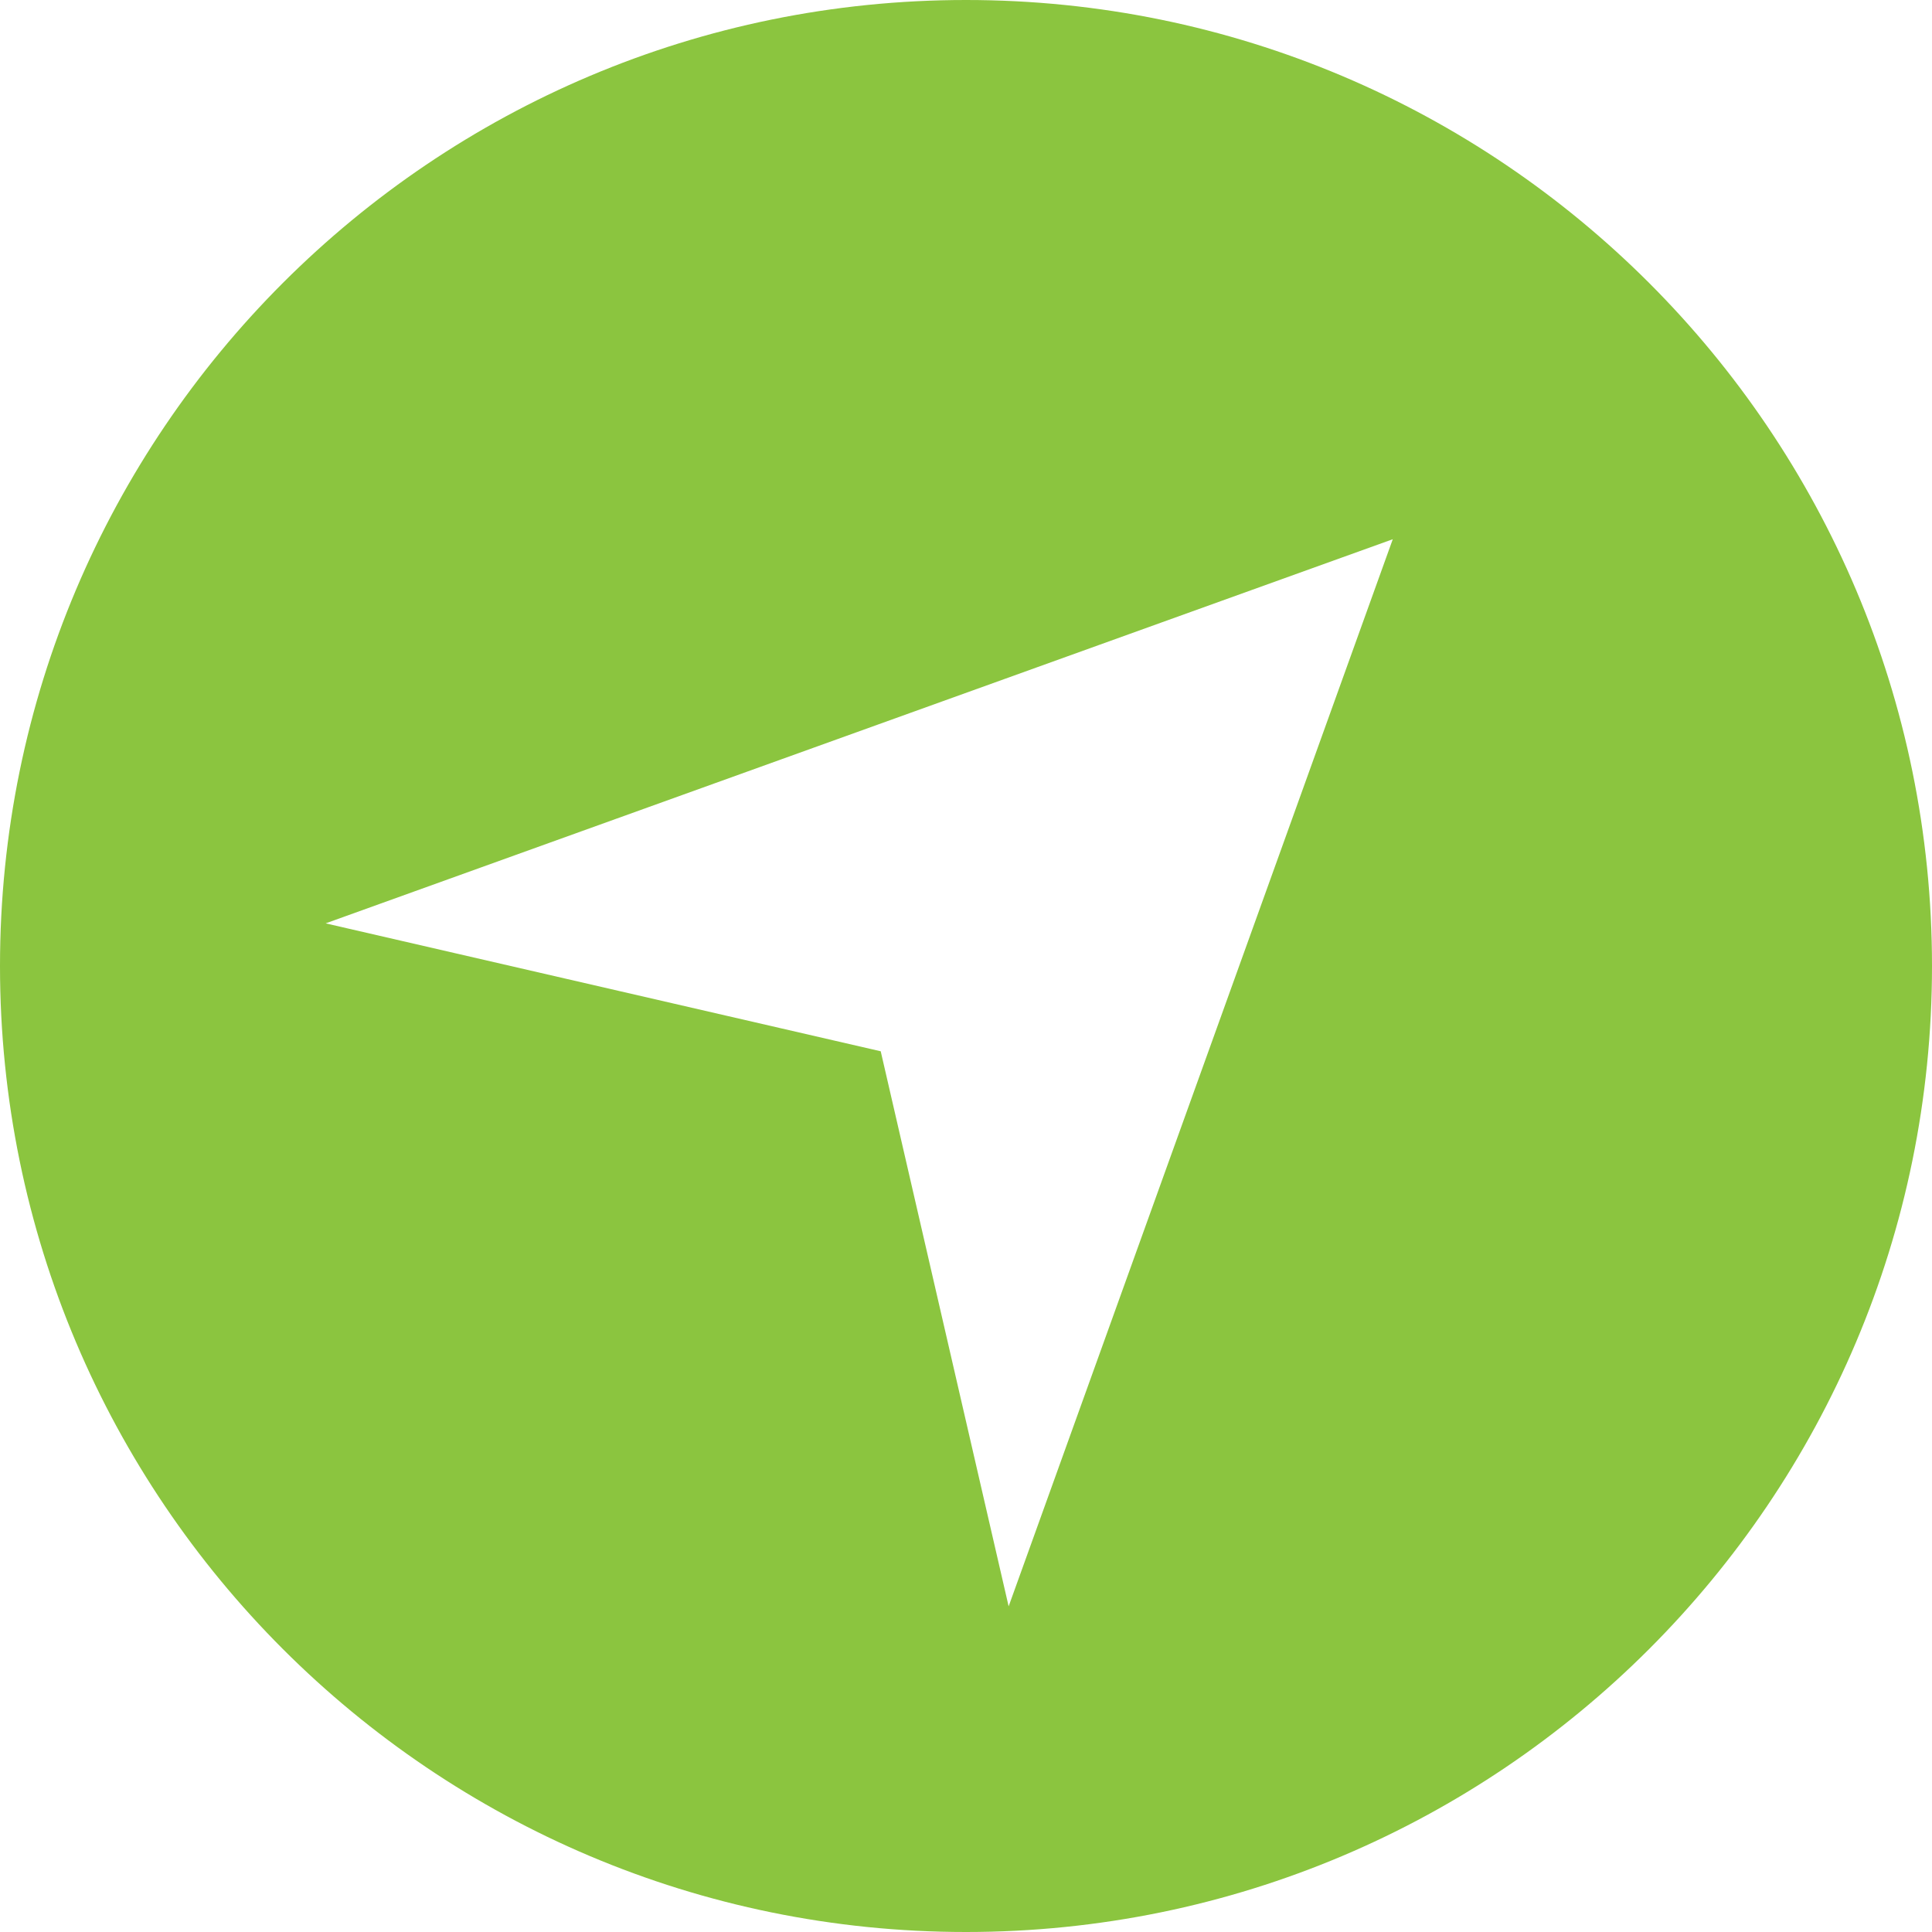
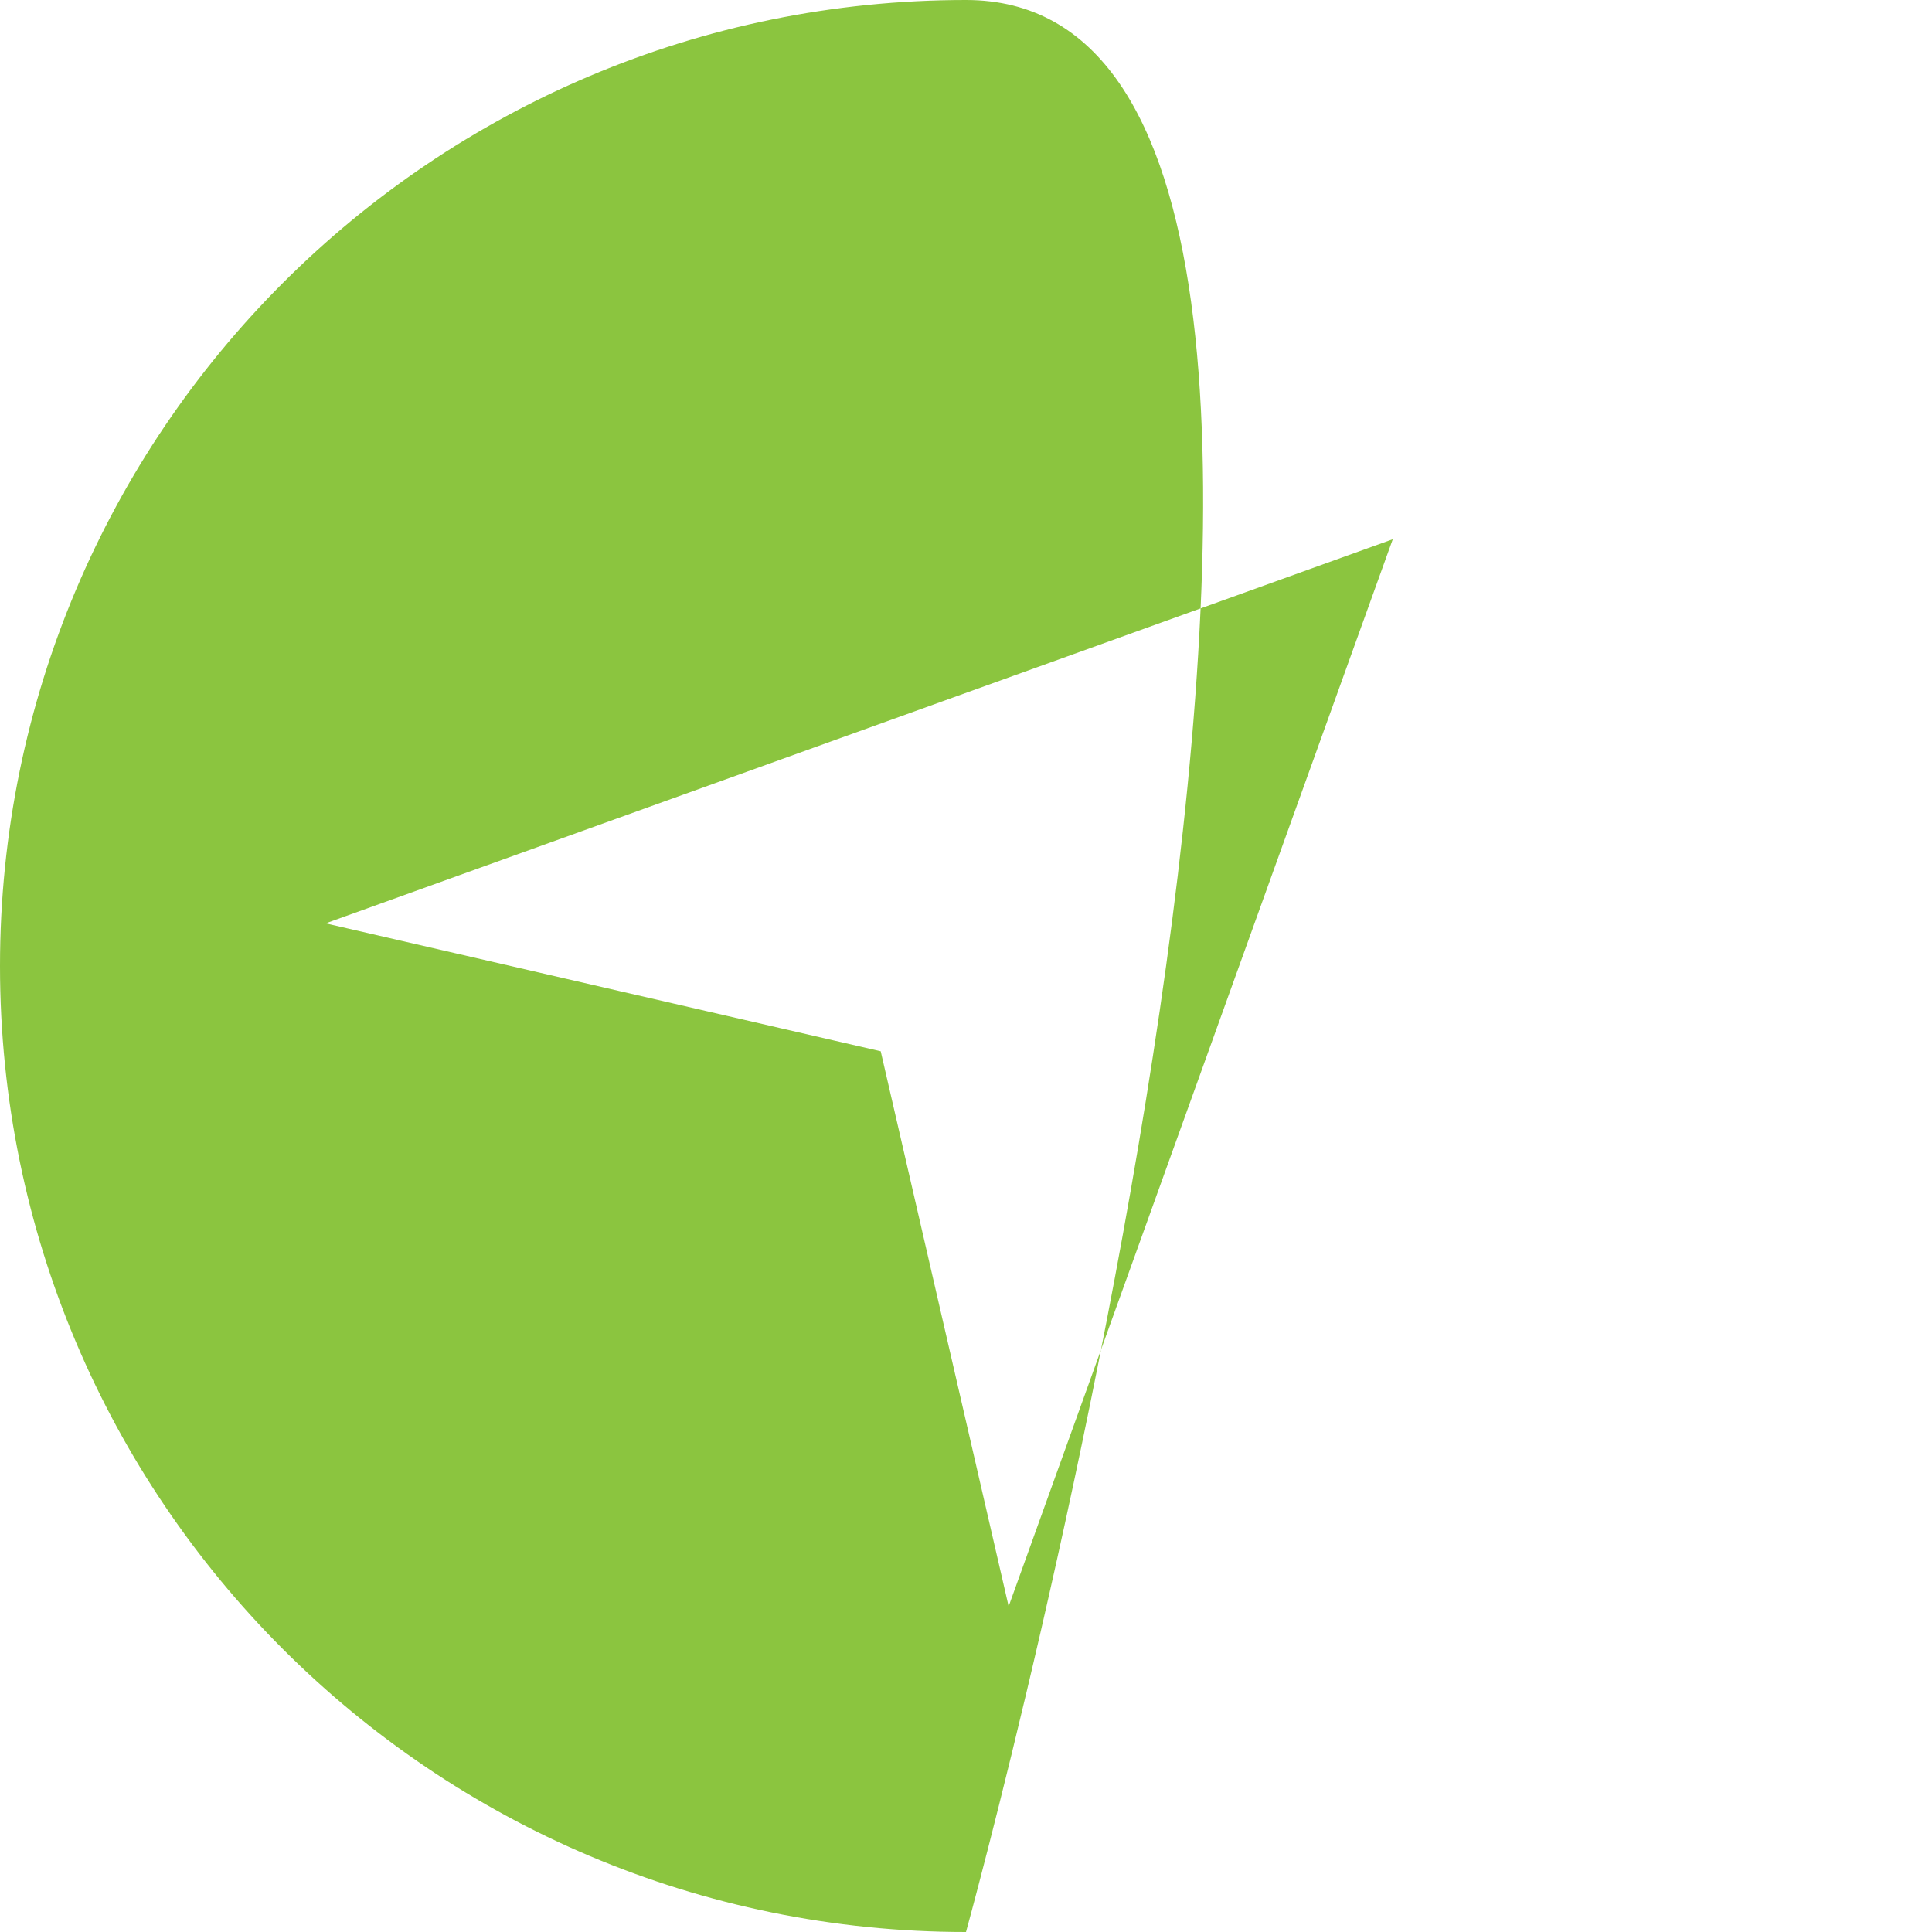
<svg xmlns="http://www.w3.org/2000/svg" viewBox="0 0 512 512">
  <defs>
    <style>
			.b {
				fill: #8bc53f;
			}

			@media (prefers-color-scheme: dark) {
				.b {
					fill: #263248;
				}
			}
		</style>
  </defs>
-   <path class="b" d="M256 512c141.4 0 256-114.6 256-256S397.4 0 256 0S0 114.6 0 256S114.6 512 256 512zM233.4 278.6L86.3 244.7 369.1 142.9 267.3 425.7 233.4 278.6z" />
+   <path class="b" d="M256 512S397.4 0 256 0S0 114.6 0 256S114.6 512 256 512zM233.4 278.6L86.3 244.7 369.1 142.9 267.3 425.7 233.4 278.6z" />
</svg>